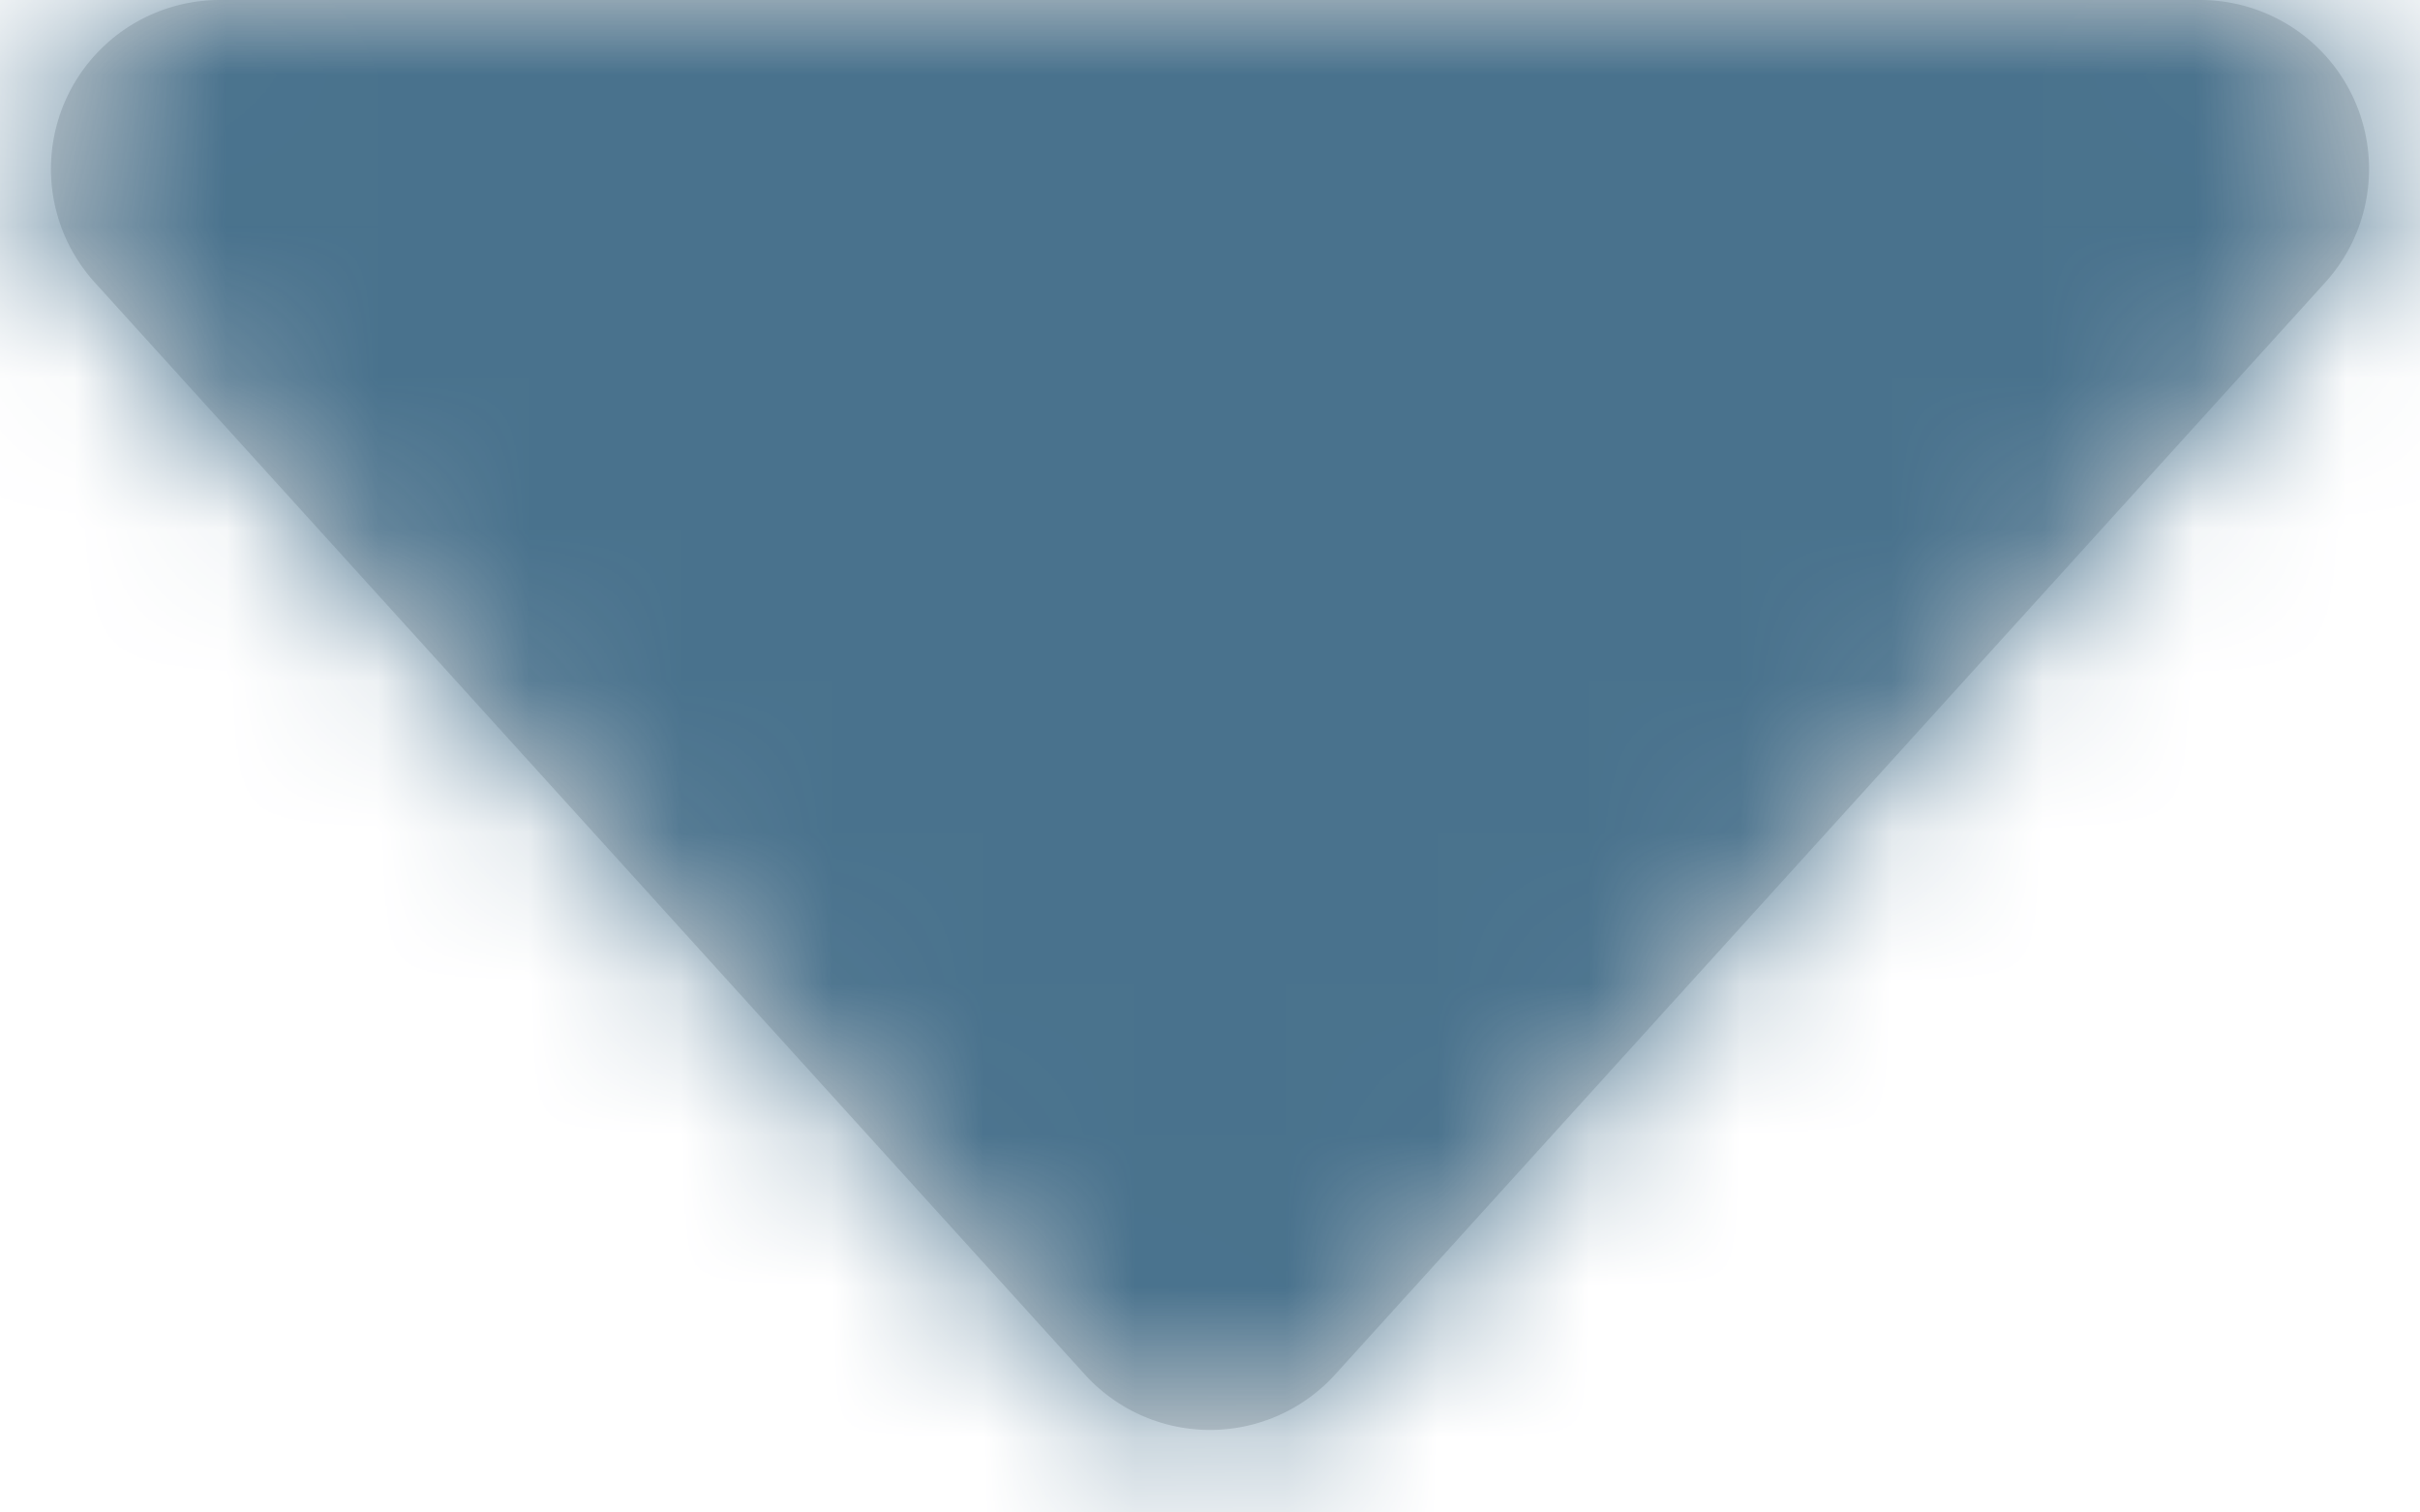
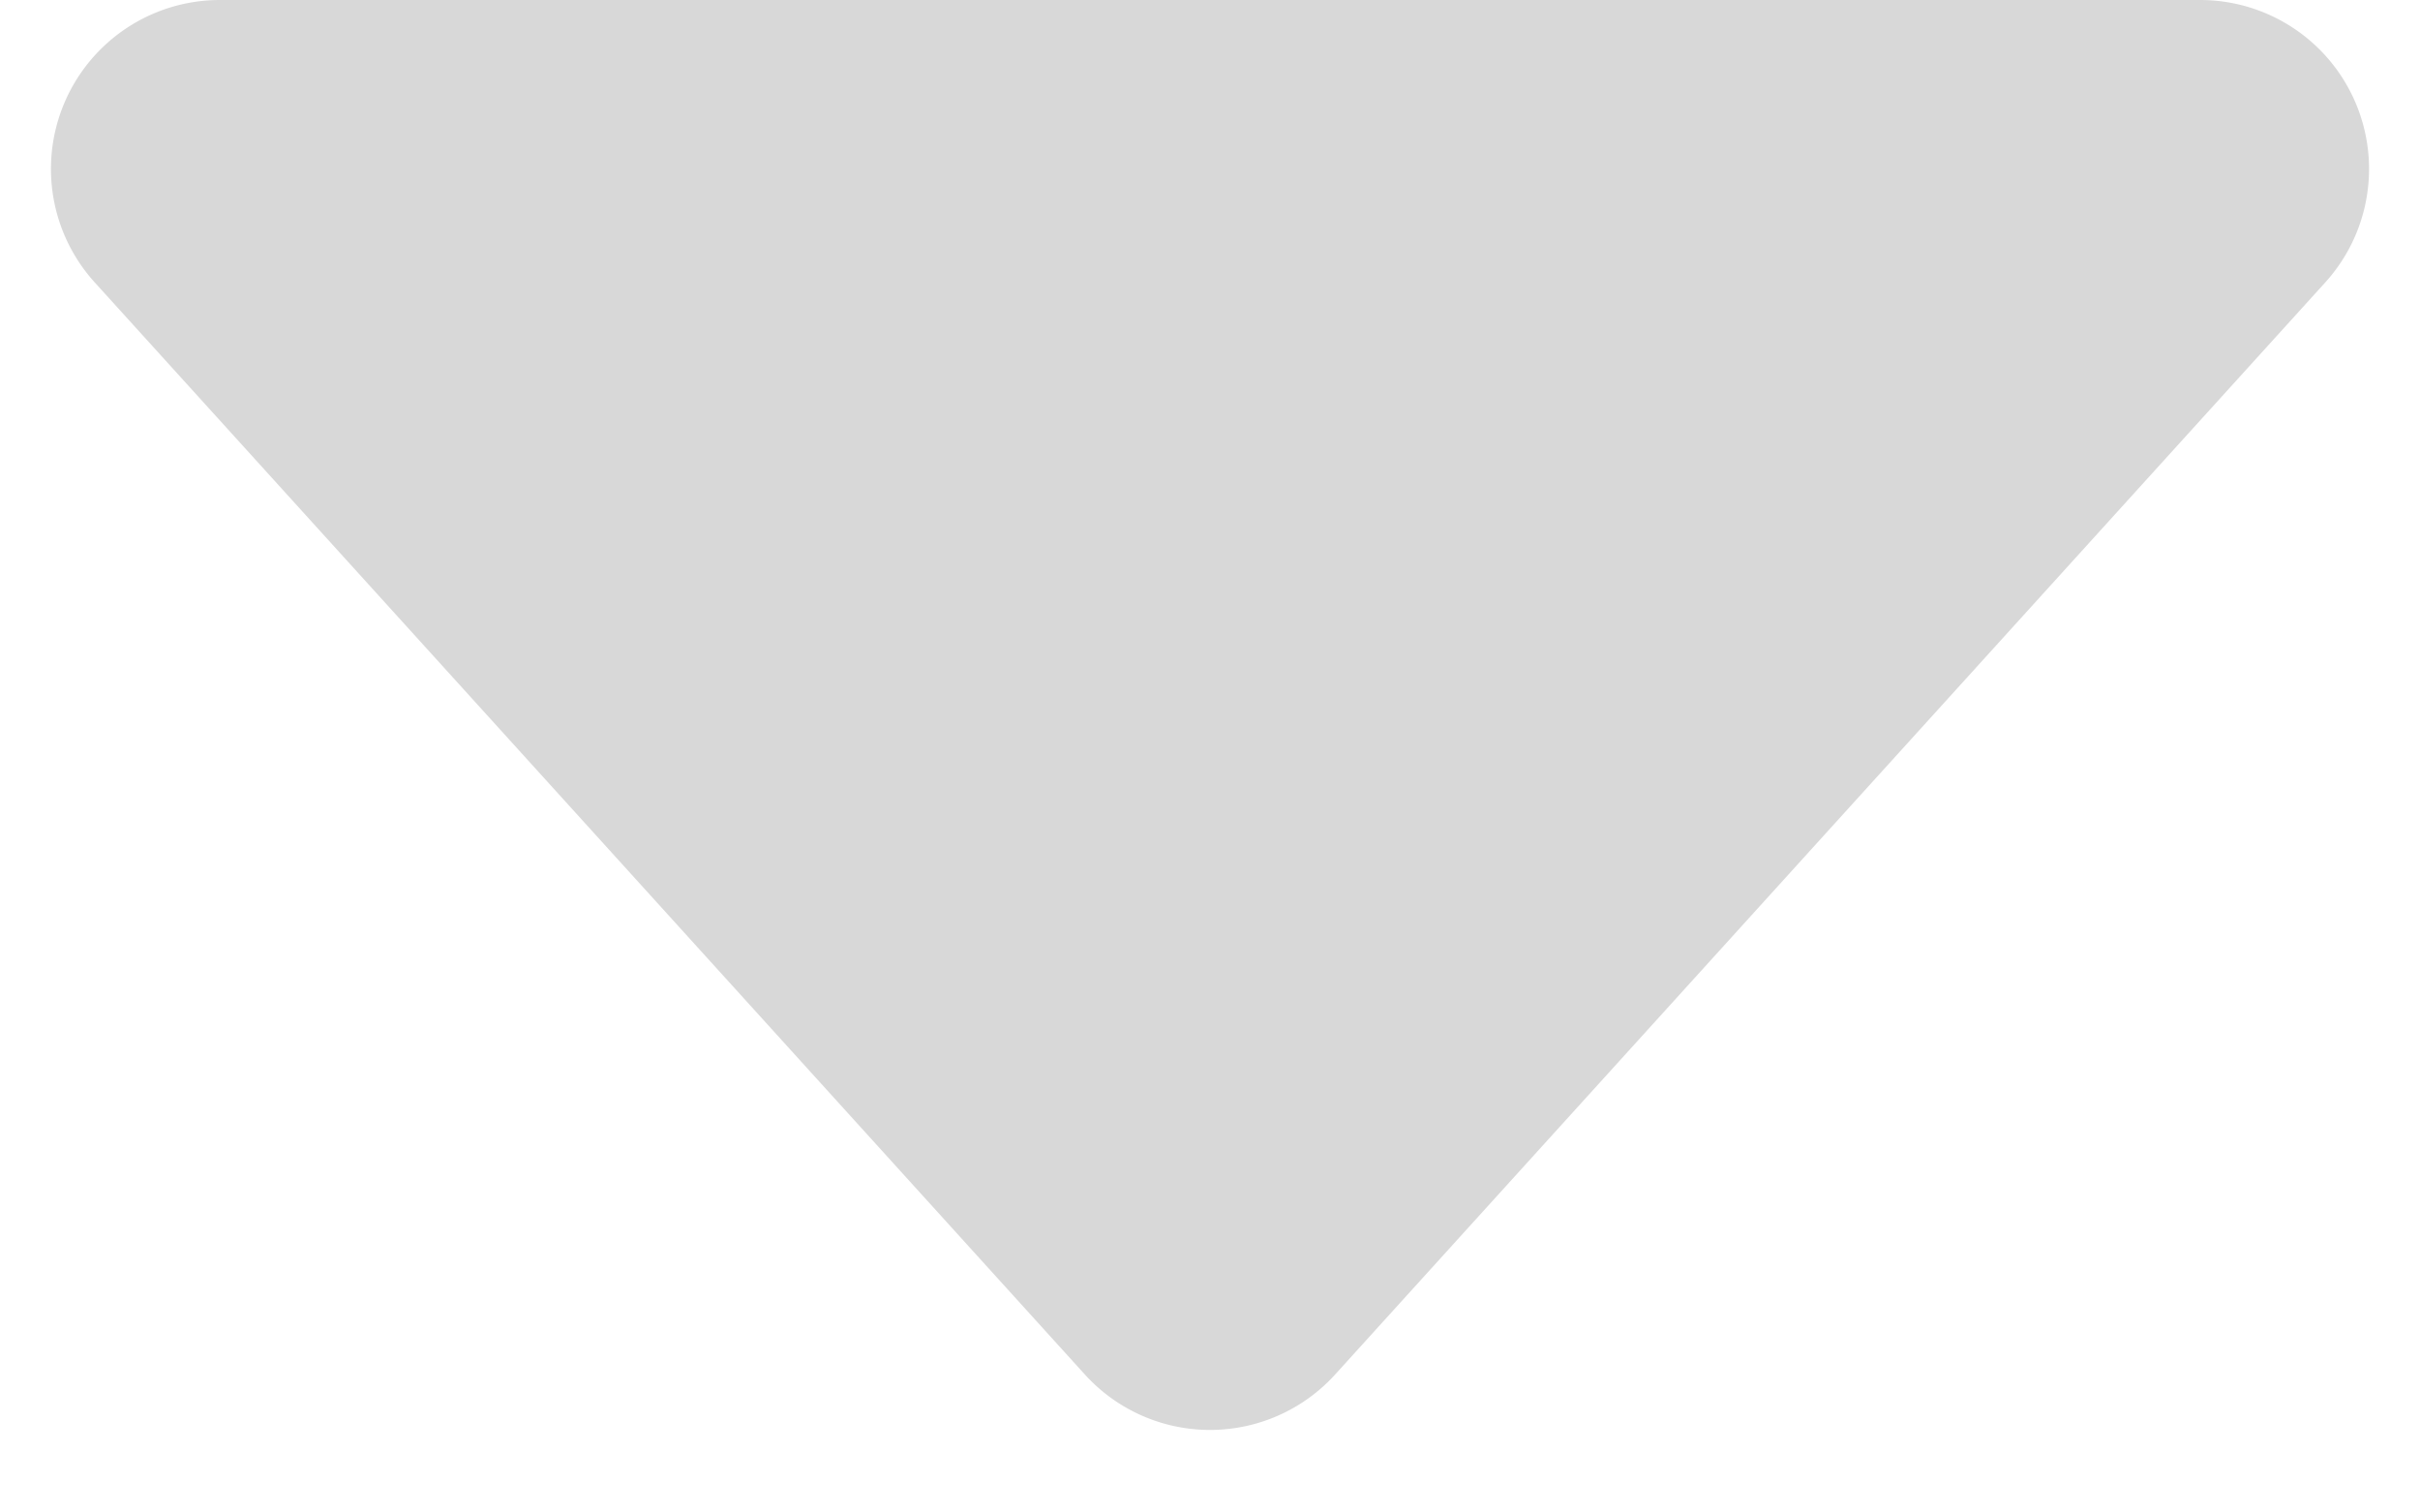
<svg xmlns="http://www.w3.org/2000/svg" xmlns:xlink="http://www.w3.org/1999/xlink" width="16" height="10" viewBox="0 0 16 10">
  <defs>
    <path id="a" d="M1.455 0h13.09a1.117 1.117 0 0 1 .828 1.868L8.828 9.087a1.117 1.117 0 0 1-1.656 0L.627 1.868A1.117 1.117 0 0 1 1.455 0z" />
  </defs>
  <g fill="none" fill-rule="evenodd">
    <mask id="b" fill="#fff">
      <use xlink:href="#a" />
    </mask>
    <use fill="#D8D8D8" xlink:href="#a" />
    <g fill="#49728D" mask="url(#b)">
-       <path d="M-4.267-8.889H20.78V17.16H-4.267z" />
-     </g>
+       </g>
  </g>
</svg>